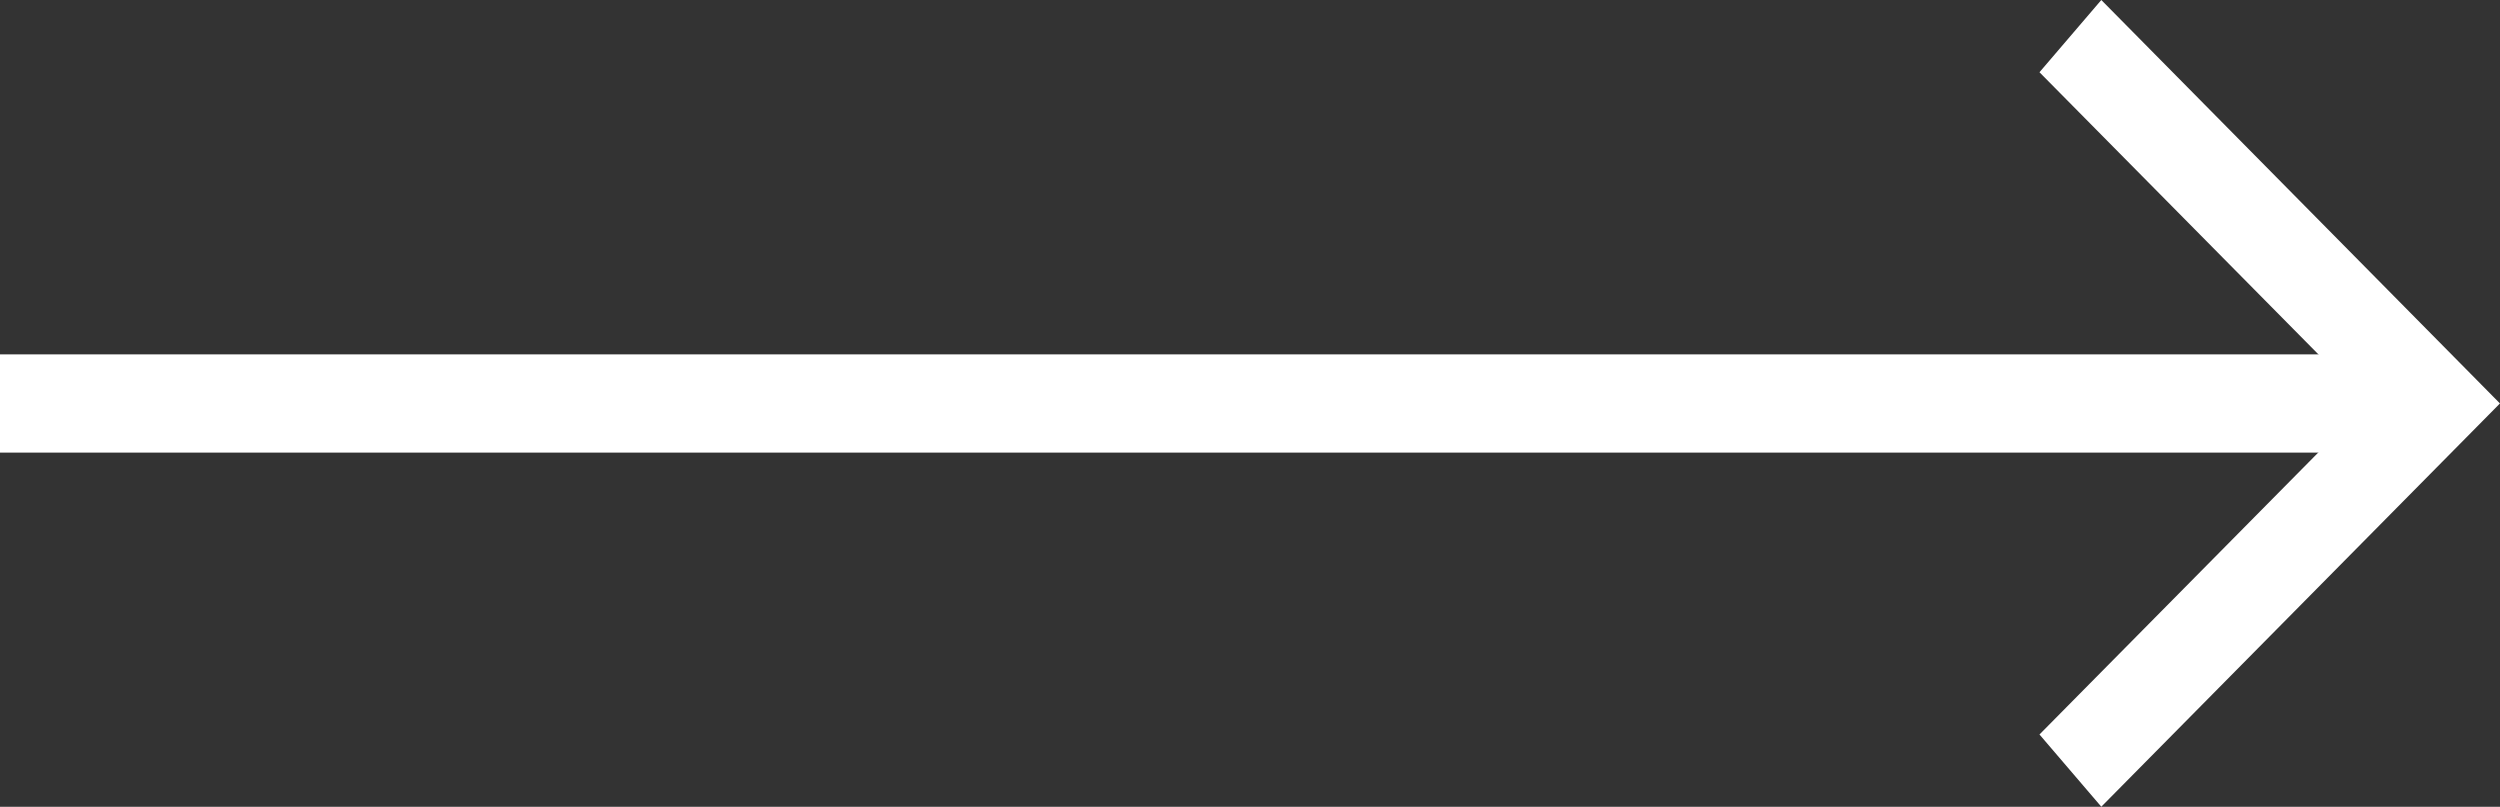
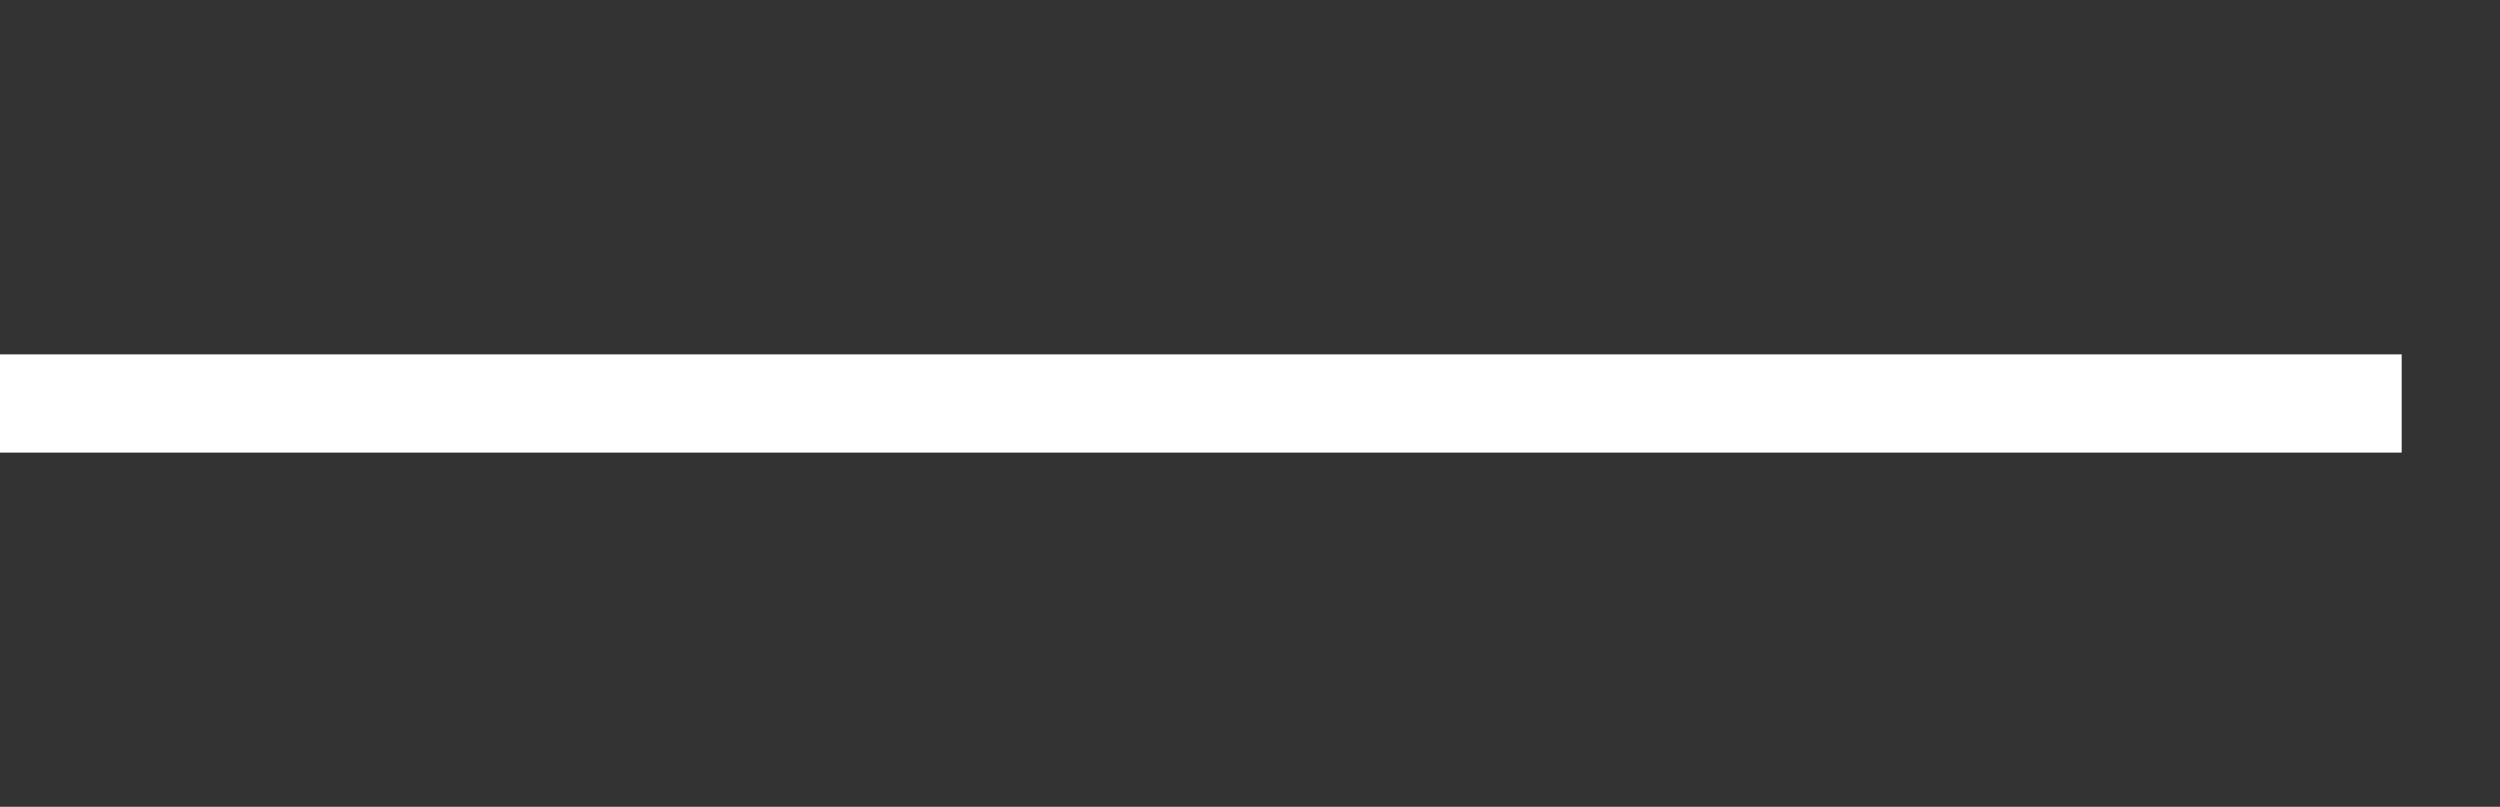
<svg xmlns="http://www.w3.org/2000/svg" width="48" height="15.49" viewBox="0 0 48 15.49">
  <rect x="0" y="0" width="48" height="15.49" fill="#333333" stroke="none" />
  <g transform="translate(0 6.804)">
    <rect width="46.112" height="1.886" fill="#fff" />
  </g>
  <g transform="translate(39.158 0)">
-     <path d="M176.046,115.521l-1.187-1.387,6.286-6.357-6.286-6.358,1.187-1.387,7.654,7.746Z" transform="translate(-174.859 -100.032)" fill="#fff" />
-   </g>
+     </g>
</svg>